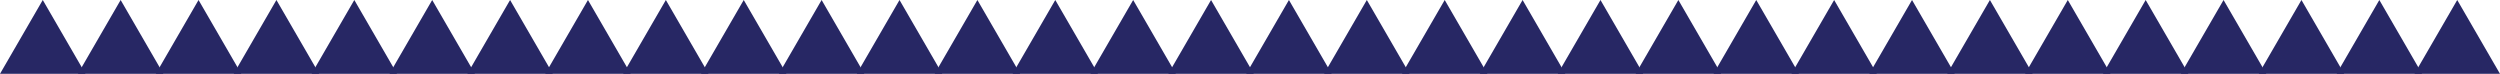
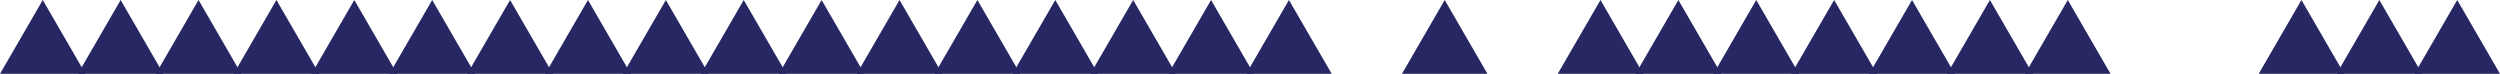
<svg xmlns="http://www.w3.org/2000/svg" id="Capa_2" data-name="Capa 2" viewBox="0 0 1988.6 58.73">
  <defs>
    <style>
      .cls-1 {
        fill: #272764;
        stroke-width: 0px;
      }
    </style>
  </defs>
  <g id="textos">
    <g>
      <polygon class="cls-1" points="1954.58 0 1920.55 58.73 1988.6 58.73 1954.58 0" />
      <polygon class="cls-1" points="1892.62 0 1858.6 58.73 1926.64 58.73 1892.62 0" />
      <polygon class="cls-1" points="1830.67 0 1796.65 58.73 1864.69 58.73 1830.67 0" />
-       <polygon class="cls-1" points="1768.71 0 1734.69 58.73 1802.74 58.73 1768.71 0" />
-       <polygon class="cls-1" points="1706.76 0 1672.74 58.73 1740.78 58.73 1706.76 0" />
      <polygon class="cls-1" points="1644.81 0 1610.79 58.73 1678.83 58.73 1644.81 0" />
      <polygon class="cls-1" points="1582.85 0 1548.83 58.73 1616.88 58.73 1582.85 0" />
      <polygon class="cls-1" points="1520.9 0 1486.88 58.73 1554.92 58.73 1520.9 0" />
      <polygon class="cls-1" points="1458.95 0 1424.93 58.73 1492.97 58.73 1458.95 0" />
      <polygon class="cls-1" points="1396.99 0 1362.97 58.73 1431.01 58.73 1396.99 0" />
      <polygon class="cls-1" points="1335.04 0 1301.02 58.73 1369.06 58.73 1335.04 0" />
      <polygon class="cls-1" points="1273.09 0 1239.07 58.73 1307.11 58.73 1273.09 0" />
-       <polygon class="cls-1" points="1211.13 0 1177.11 58.73 1245.15 58.73 1211.13 0" />
      <polygon class="cls-1" points="1149.18 0 1115.16 58.73 1183.2 58.73 1149.18 0" />
-       <polygon class="cls-1" points="1087.23 0 1053.21 58.73 1121.25 58.73 1087.23 0" />
      <polygon class="cls-1" points="1025.27 0 991.25 58.73 1059.29 58.73 1025.27 0" />
      <polygon class="cls-1" points="963.32 0 929.3 58.73 997.34 58.73 963.32 0" />
      <polygon class="cls-1" points="901.37 0 867.35 58.73 935.39 58.73 901.37 0" />
      <polygon class="cls-1" points="839.41 0 805.39 58.73 873.43 58.73 839.41 0" />
      <polygon class="cls-1" points="777.46 0 743.44 58.73 811.48 58.73 777.46 0" />
      <polygon class="cls-1" points="715.51 0 681.49 58.73 749.53 58.73 715.51 0" />
      <polygon class="cls-1" points="653.55 0 619.53 58.73 687.57 58.73 653.55 0" />
      <polygon class="cls-1" points="591.6 0 557.58 58.73 625.62 58.73 591.6 0" />
      <polygon class="cls-1" points="529.65 0 495.63 58.73 563.67 58.73 529.65 0" />
      <polygon class="cls-1" points="467.69 0 433.67 58.73 501.71 58.73 467.69 0" />
      <polygon class="cls-1" points="405.74 0 371.72 58.73 439.76 58.73 405.74 0" />
      <polygon class="cls-1" points="343.79 0 309.77 58.73 377.81 58.73 343.79 0" />
      <polygon class="cls-1" points="281.83 0 247.81 58.73 315.85 58.73 281.83 0" />
      <polygon class="cls-1" points="219.88 0 185.86 58.73 253.9 58.73 219.88 0" />
      <polygon class="cls-1" points="157.93 0 123.91 58.73 191.95 58.73 157.93 0" />
      <polygon class="cls-1" points="95.97 0 61.95 58.73 129.99 58.73 95.97 0" />
      <polygon class="cls-1" points="34.02 0 0 58.73 68.04 58.73 34.02 0" />
    </g>
  </g>
</svg>